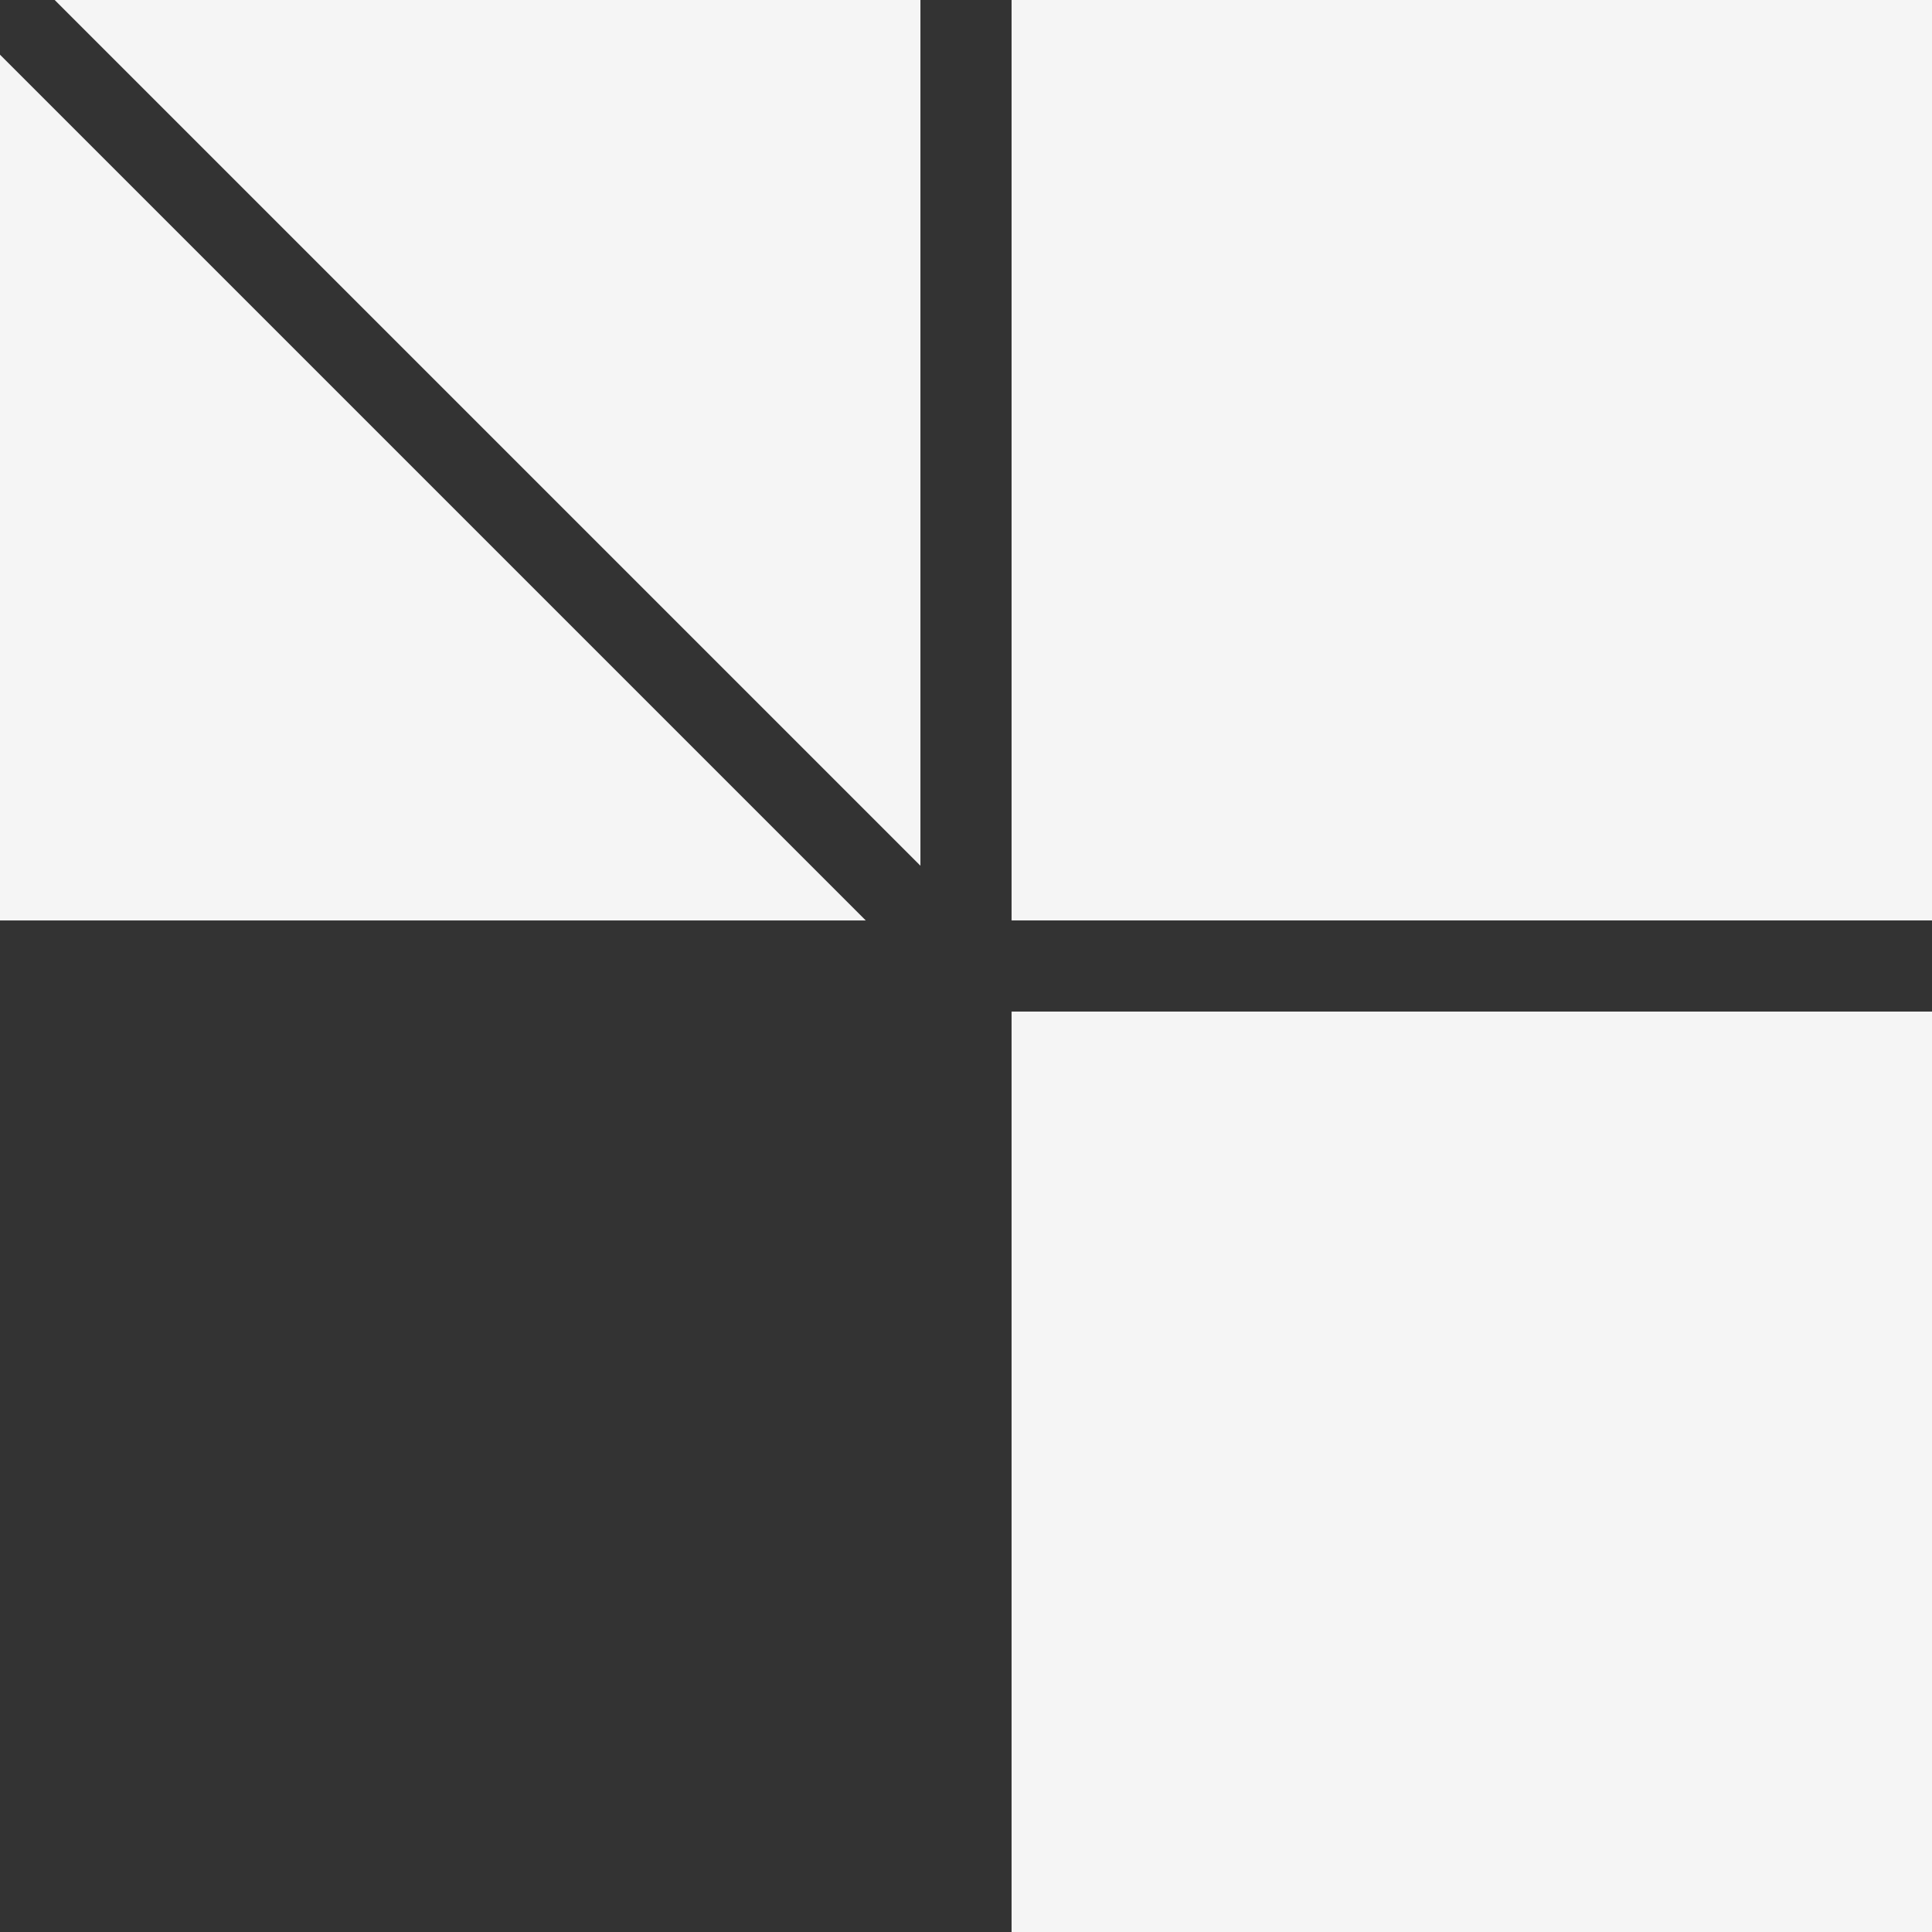
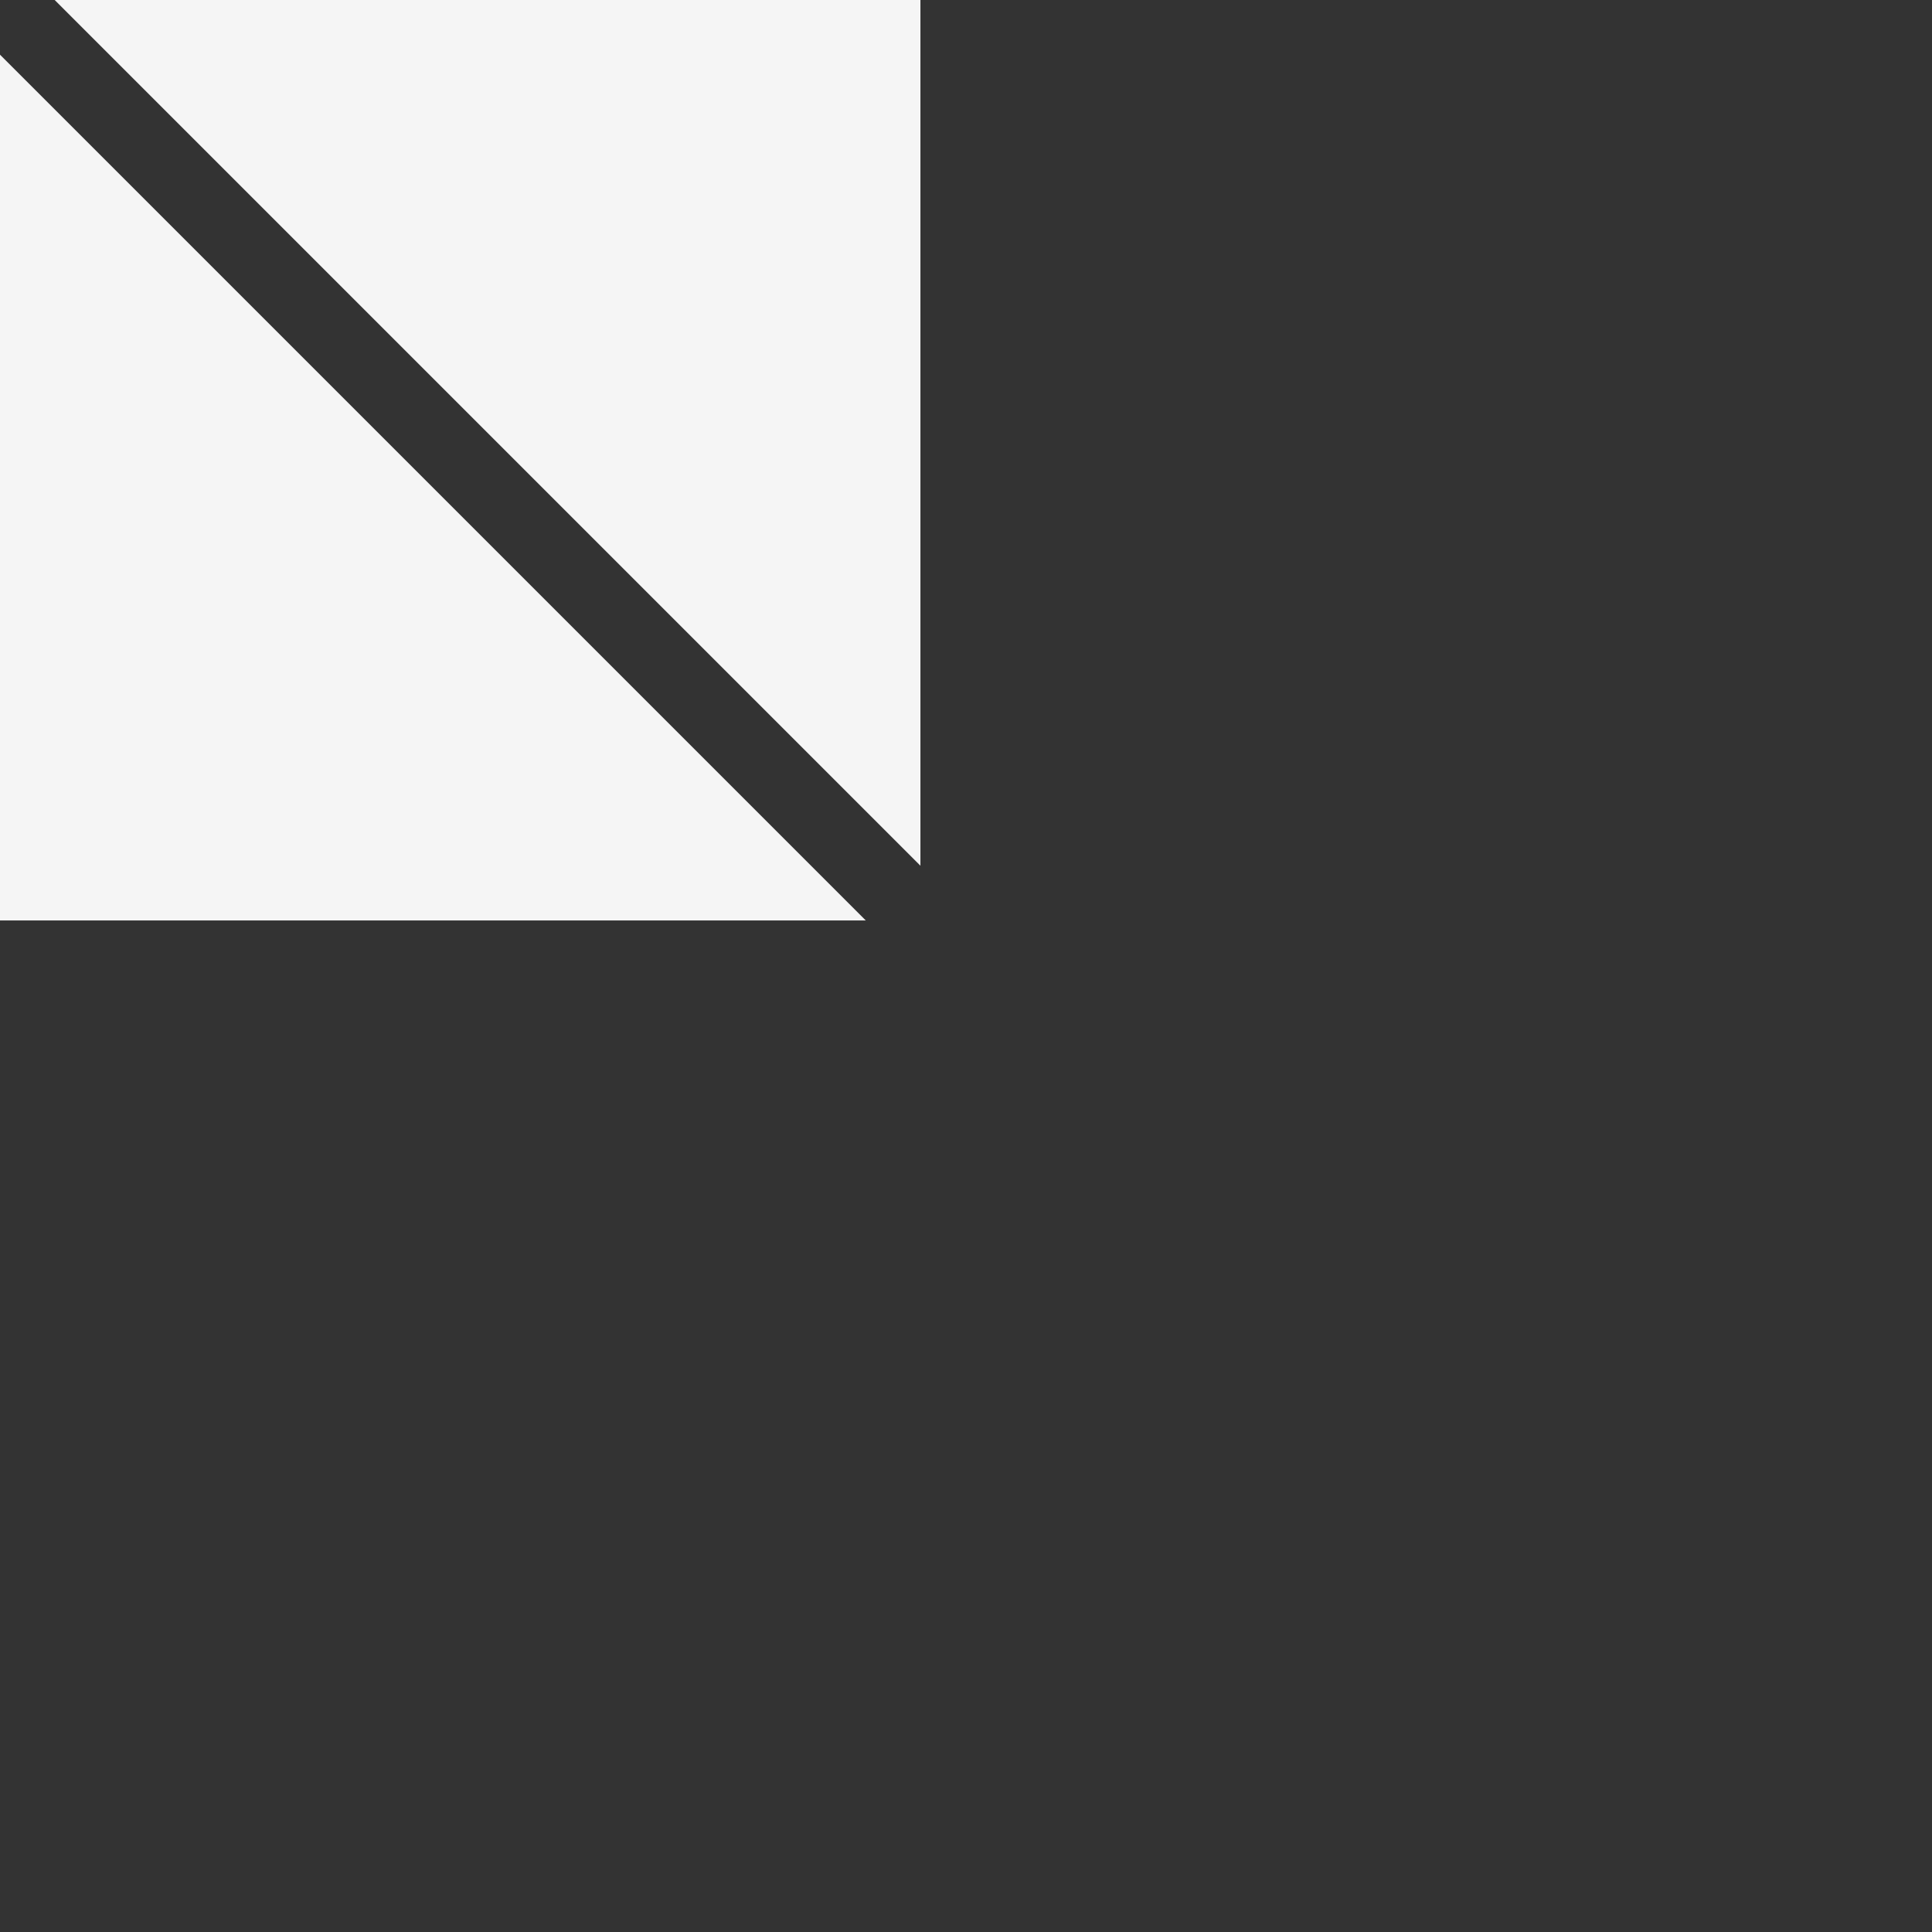
<svg xmlns="http://www.w3.org/2000/svg" width="239" height="239" viewBox="0 0 239 239" fill="none">
  <rect x="0" y="0" width="239" height="239" fill="#333333" stroke="none" />
-   <rect width="113.863" height="113.863" transform="matrix(-1 0 0 1 239 0)" fill="#F5F5F5" />
  <path d="M107.099 113.863L0 113.863L-1.04872e-05 6.764L107.099 113.863Z" fill="#F5F5F5" />
  <path d="M6.764 0L113.863 0L113.863 107.099L6.764 0Z" fill="#F5F5F5" />
-   <rect width="113.863" height="113.863" transform="matrix(-1 0 0 1 239 125.137)" fill="#F5F5F5" />
</svg>